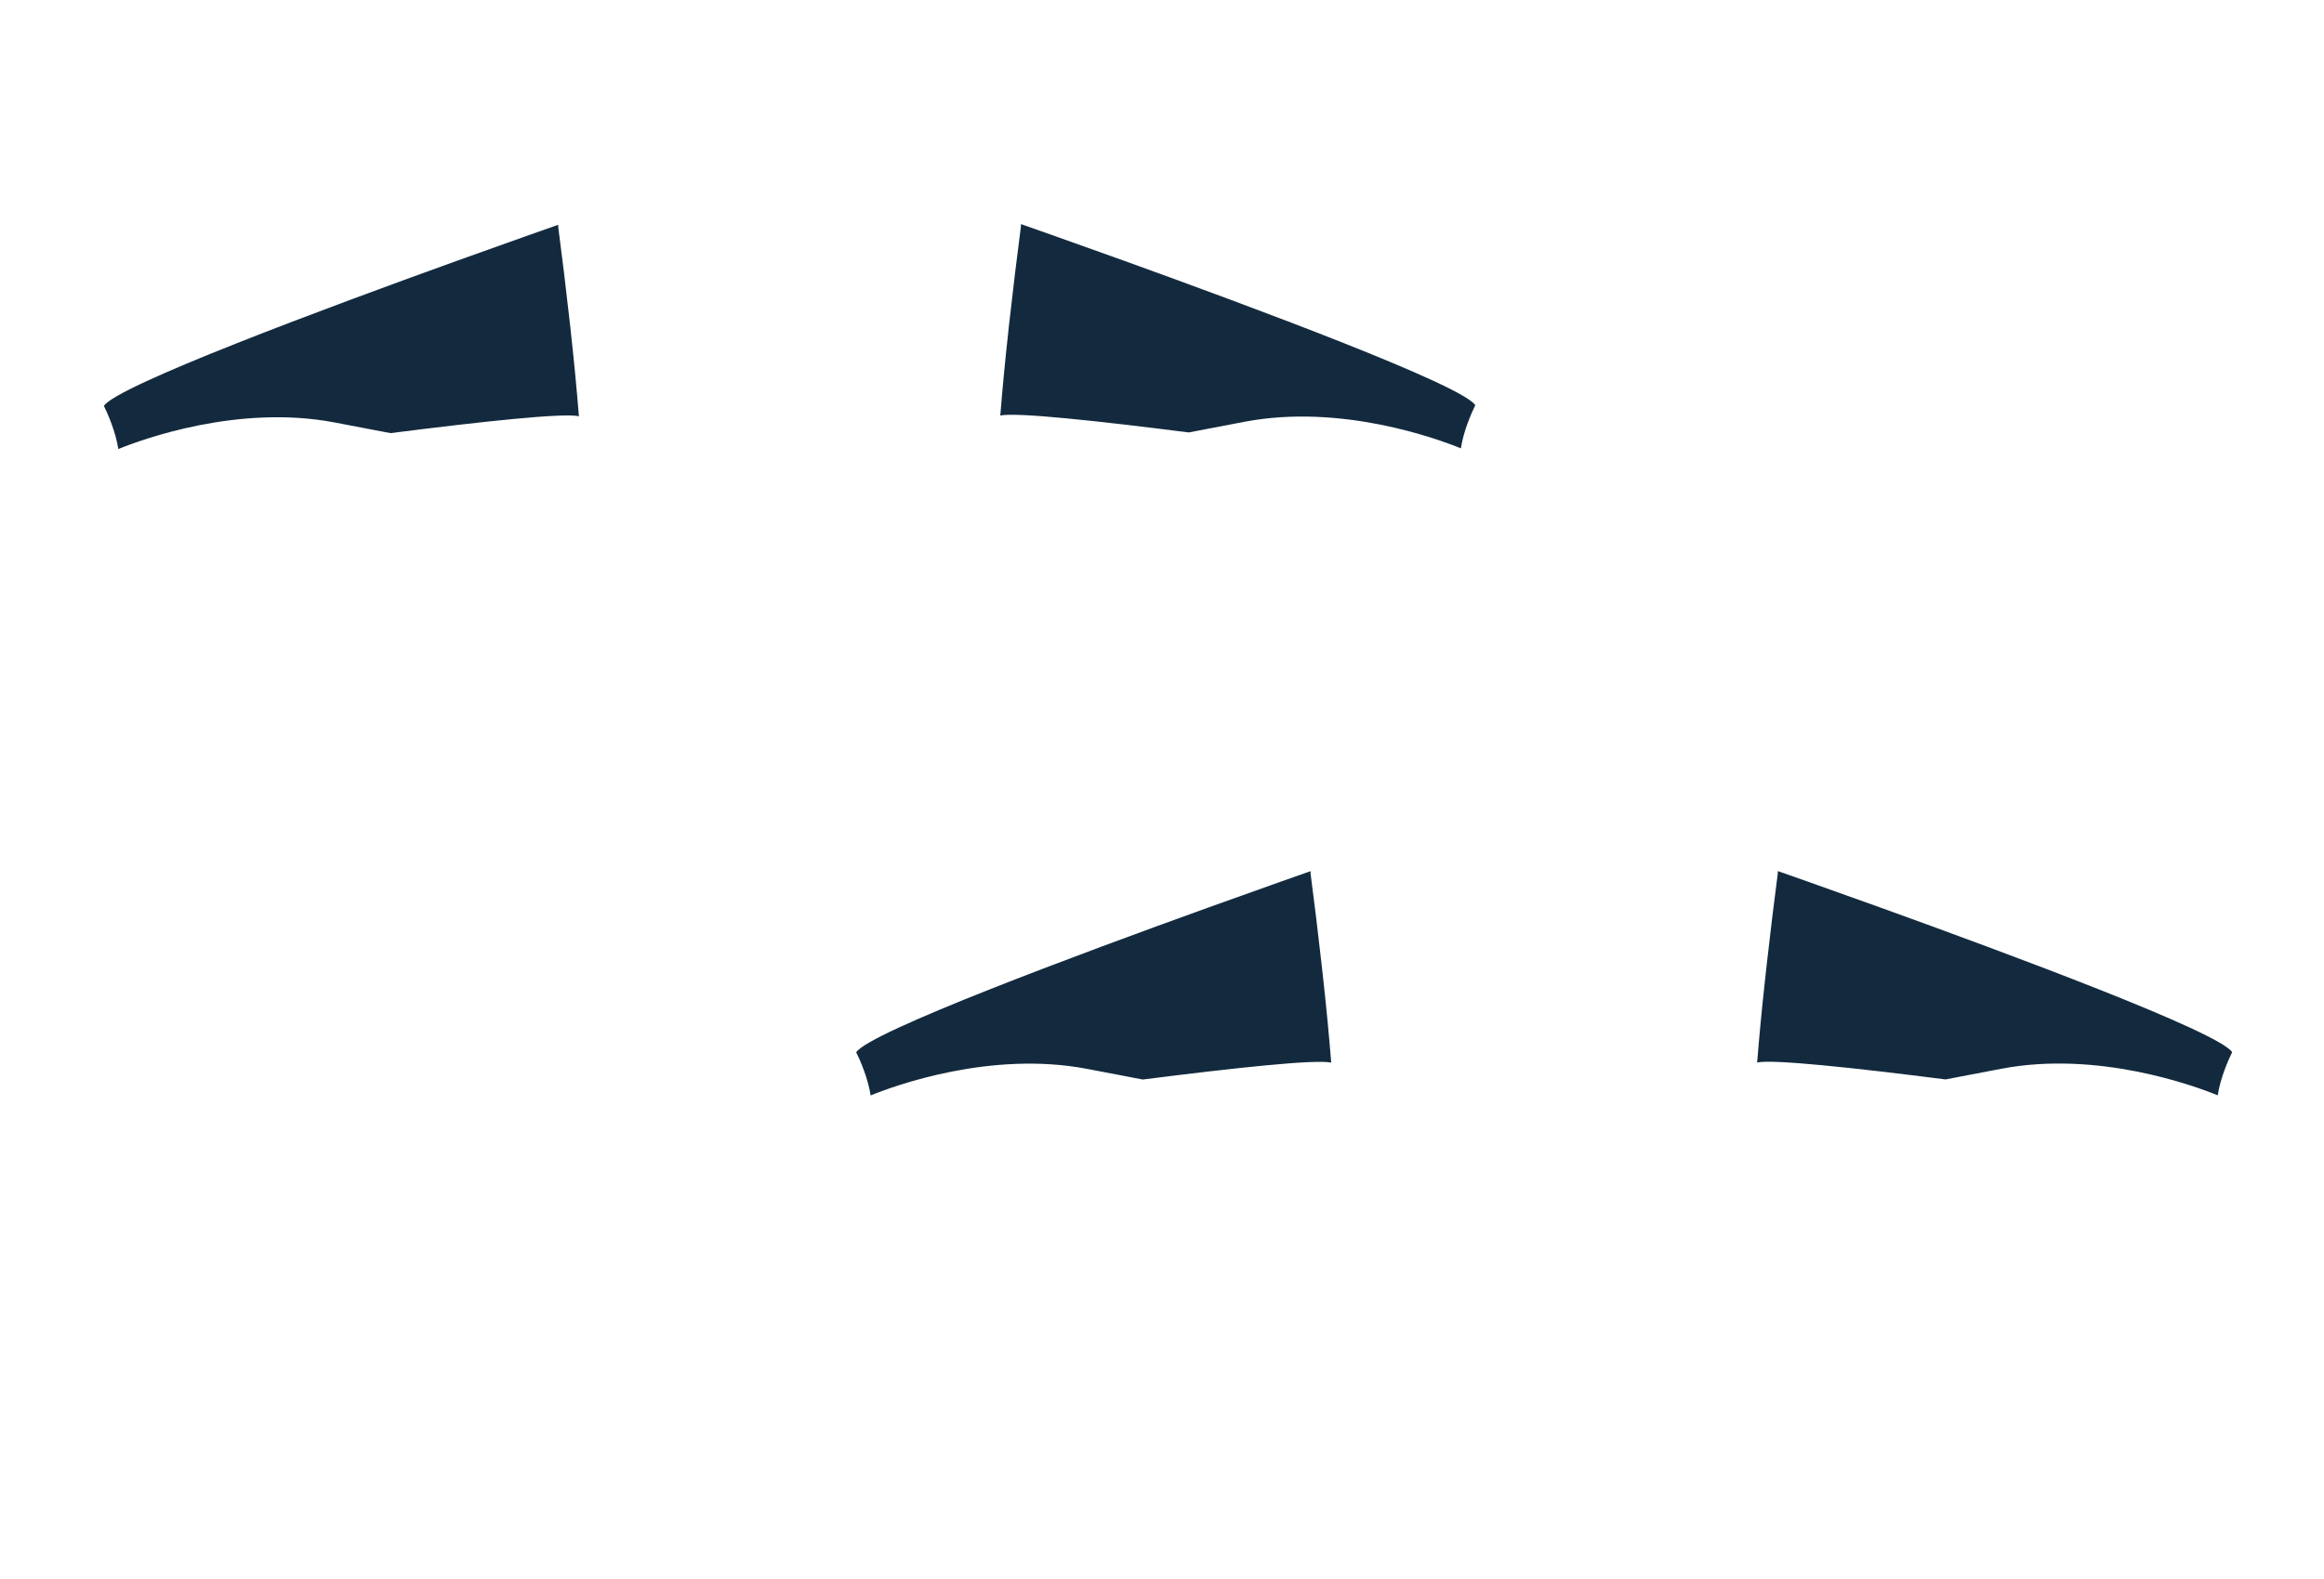
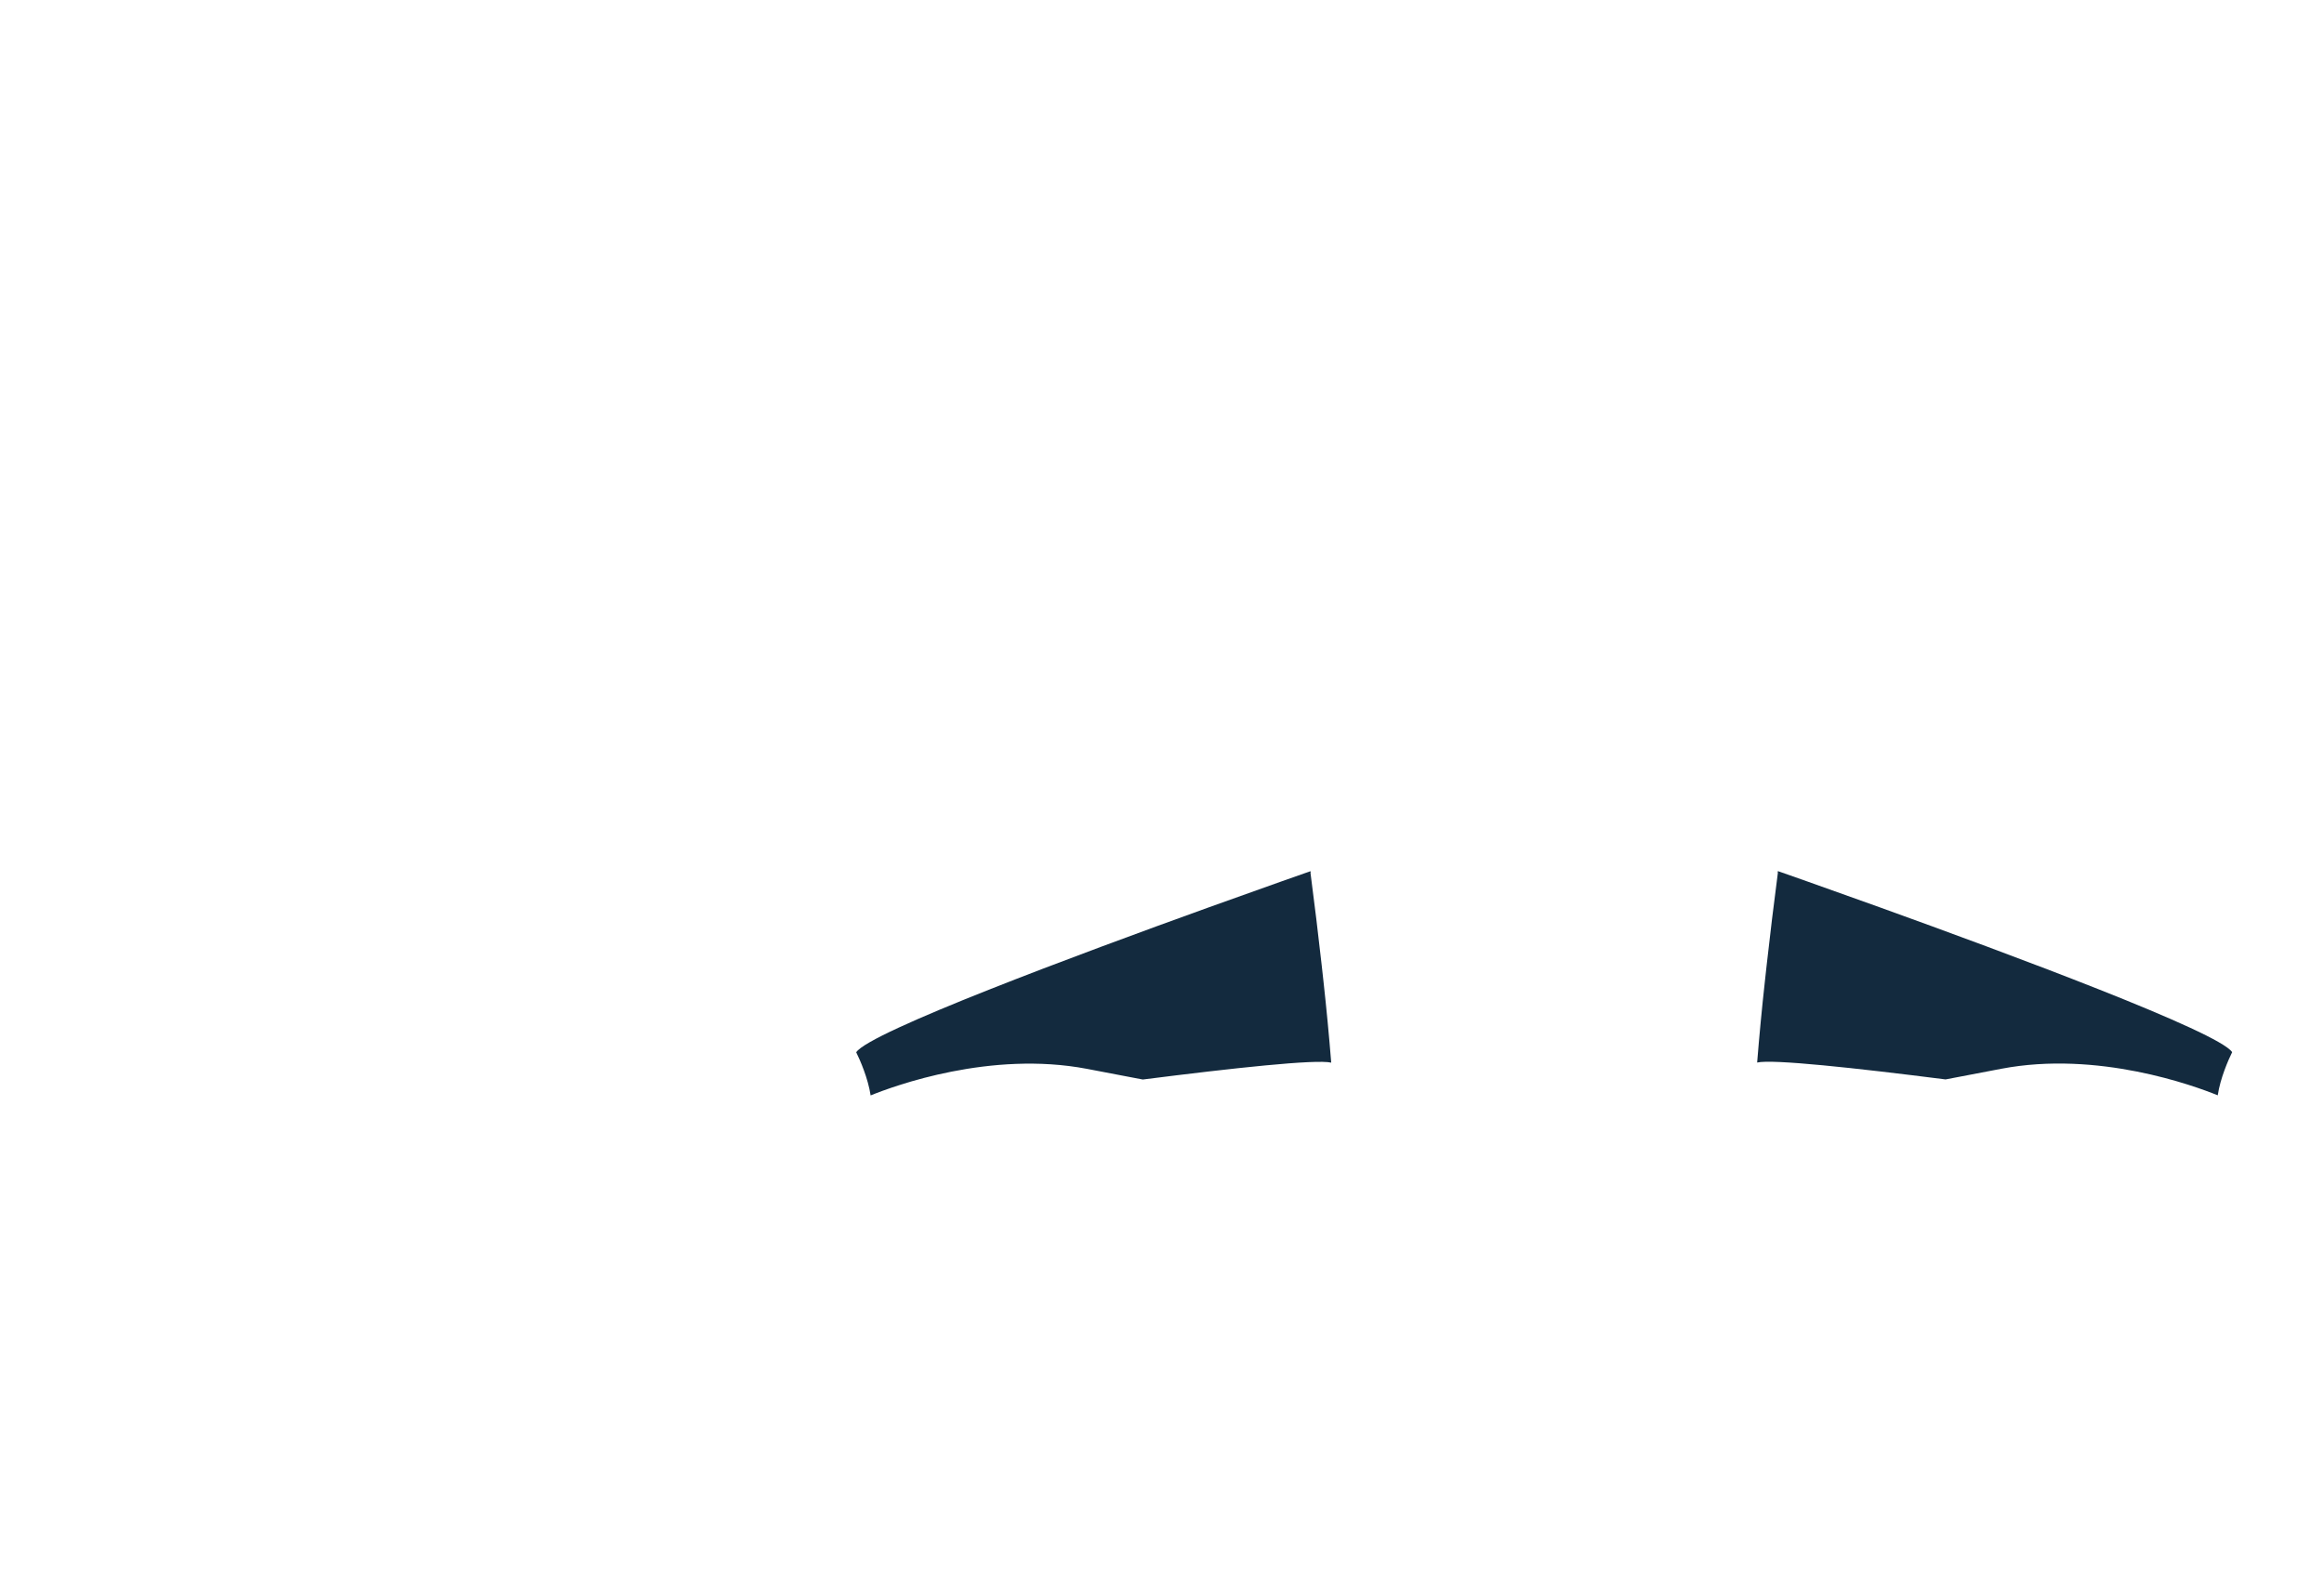
<svg xmlns="http://www.w3.org/2000/svg" version="1.1" id="Base" x="0px" y="0px" viewBox="0 0 2353.3 1599.2" style="enable-background:new 0 0 2353.3 1599.2;" xml:space="preserve">
  <style type="text/css">
	.st0{fill:#132A3E;}
</style>
-   <path class="st0" d="M576.6,323.3c-3.5-31.4-7.3-62.7-11.4-94c0.1,0,0.2,0,0.2-0.1l-0.2-1.5c0,0-43.2,15.1-103.2,36.7  c-131.5,47.4-343.4,126.2-356.8,146.7c4,8.1,12,26.4,14.6,43.7c24.1-9.8,121.5-45.5,219.1-26.9c24.6,4.7,42.9,8.2,56.5,10.8  c92-11.7,175.3-20.7,190.8-17.1c-2.2-27.4-4.8-54.7-7.8-81.9C577.9,334.2,577.2,328.7,576.6,323.3z" />
-   <path class="st0" d="M1022.5,322.6c3.5-31.4,7.3-62.7,11.4-94c-0.1,0-0.2,0-0.2-0.1l0.2-1.5c0,0,43.2,15.1,103.2,36.7  c131.5,47.4,343.4,126.2,356.8,146.7c-4,8.1-12,26.4-14.6,43.7c-24.1-9.8-121.5-45.5-219.1-26.9c-24.6,4.7-42.9,8.2-56.5,10.8  c-92-11.7-175.3-20.7-190.8-17.1c2.2-27.4,4.8-54.7,7.8-81.9C1021.2,333.6,1021.8,328.1,1022.5,322.6z" />
  <path class="st0" d="M1338.4,978c-3.5-31.4-7.3-62.7-11.4-94c0.1,0,0.2,0,0.2-0.1l-0.2-1.5c0,0-43.2,15.1-103.2,36.7  c-131.5,47.4-343.4,126.2-356.8,146.7c4,8.1,12,26.4,14.6,43.7c24.1-9.8,121.5-45.5,219.1-26.9c24.6,4.7,42.9,8.2,56.5,10.8  c92-11.7,175.3-20.7,190.8-17.1c-2.2-27.4-4.8-54.7-7.8-81.9C1339.6,989,1339,983.5,1338.4,978z" />
  <path class="st0" d="M1788.9,977.9c3.5-31.4,7.3-62.7,11.4-94c-0.1,0-0.2,0-0.2-0.1l0.2-1.5c0,0,43.2,15.1,103.2,36.7  c131.5,47.4,343.4,126.2,356.8,146.7c-4,8.1-12,26.4-14.6,43.7c-24.1-9.8-121.5-45.5-219.1-26.9c-24.6,4.7-42.9,8.2-56.5,10.8  c-92-11.7-175.3-20.7-190.8-17.1c2.2-27.4,4.8-54.7,7.8-81.9C1787.7,988.9,1788.3,983.4,1788.9,977.9z" />
</svg>